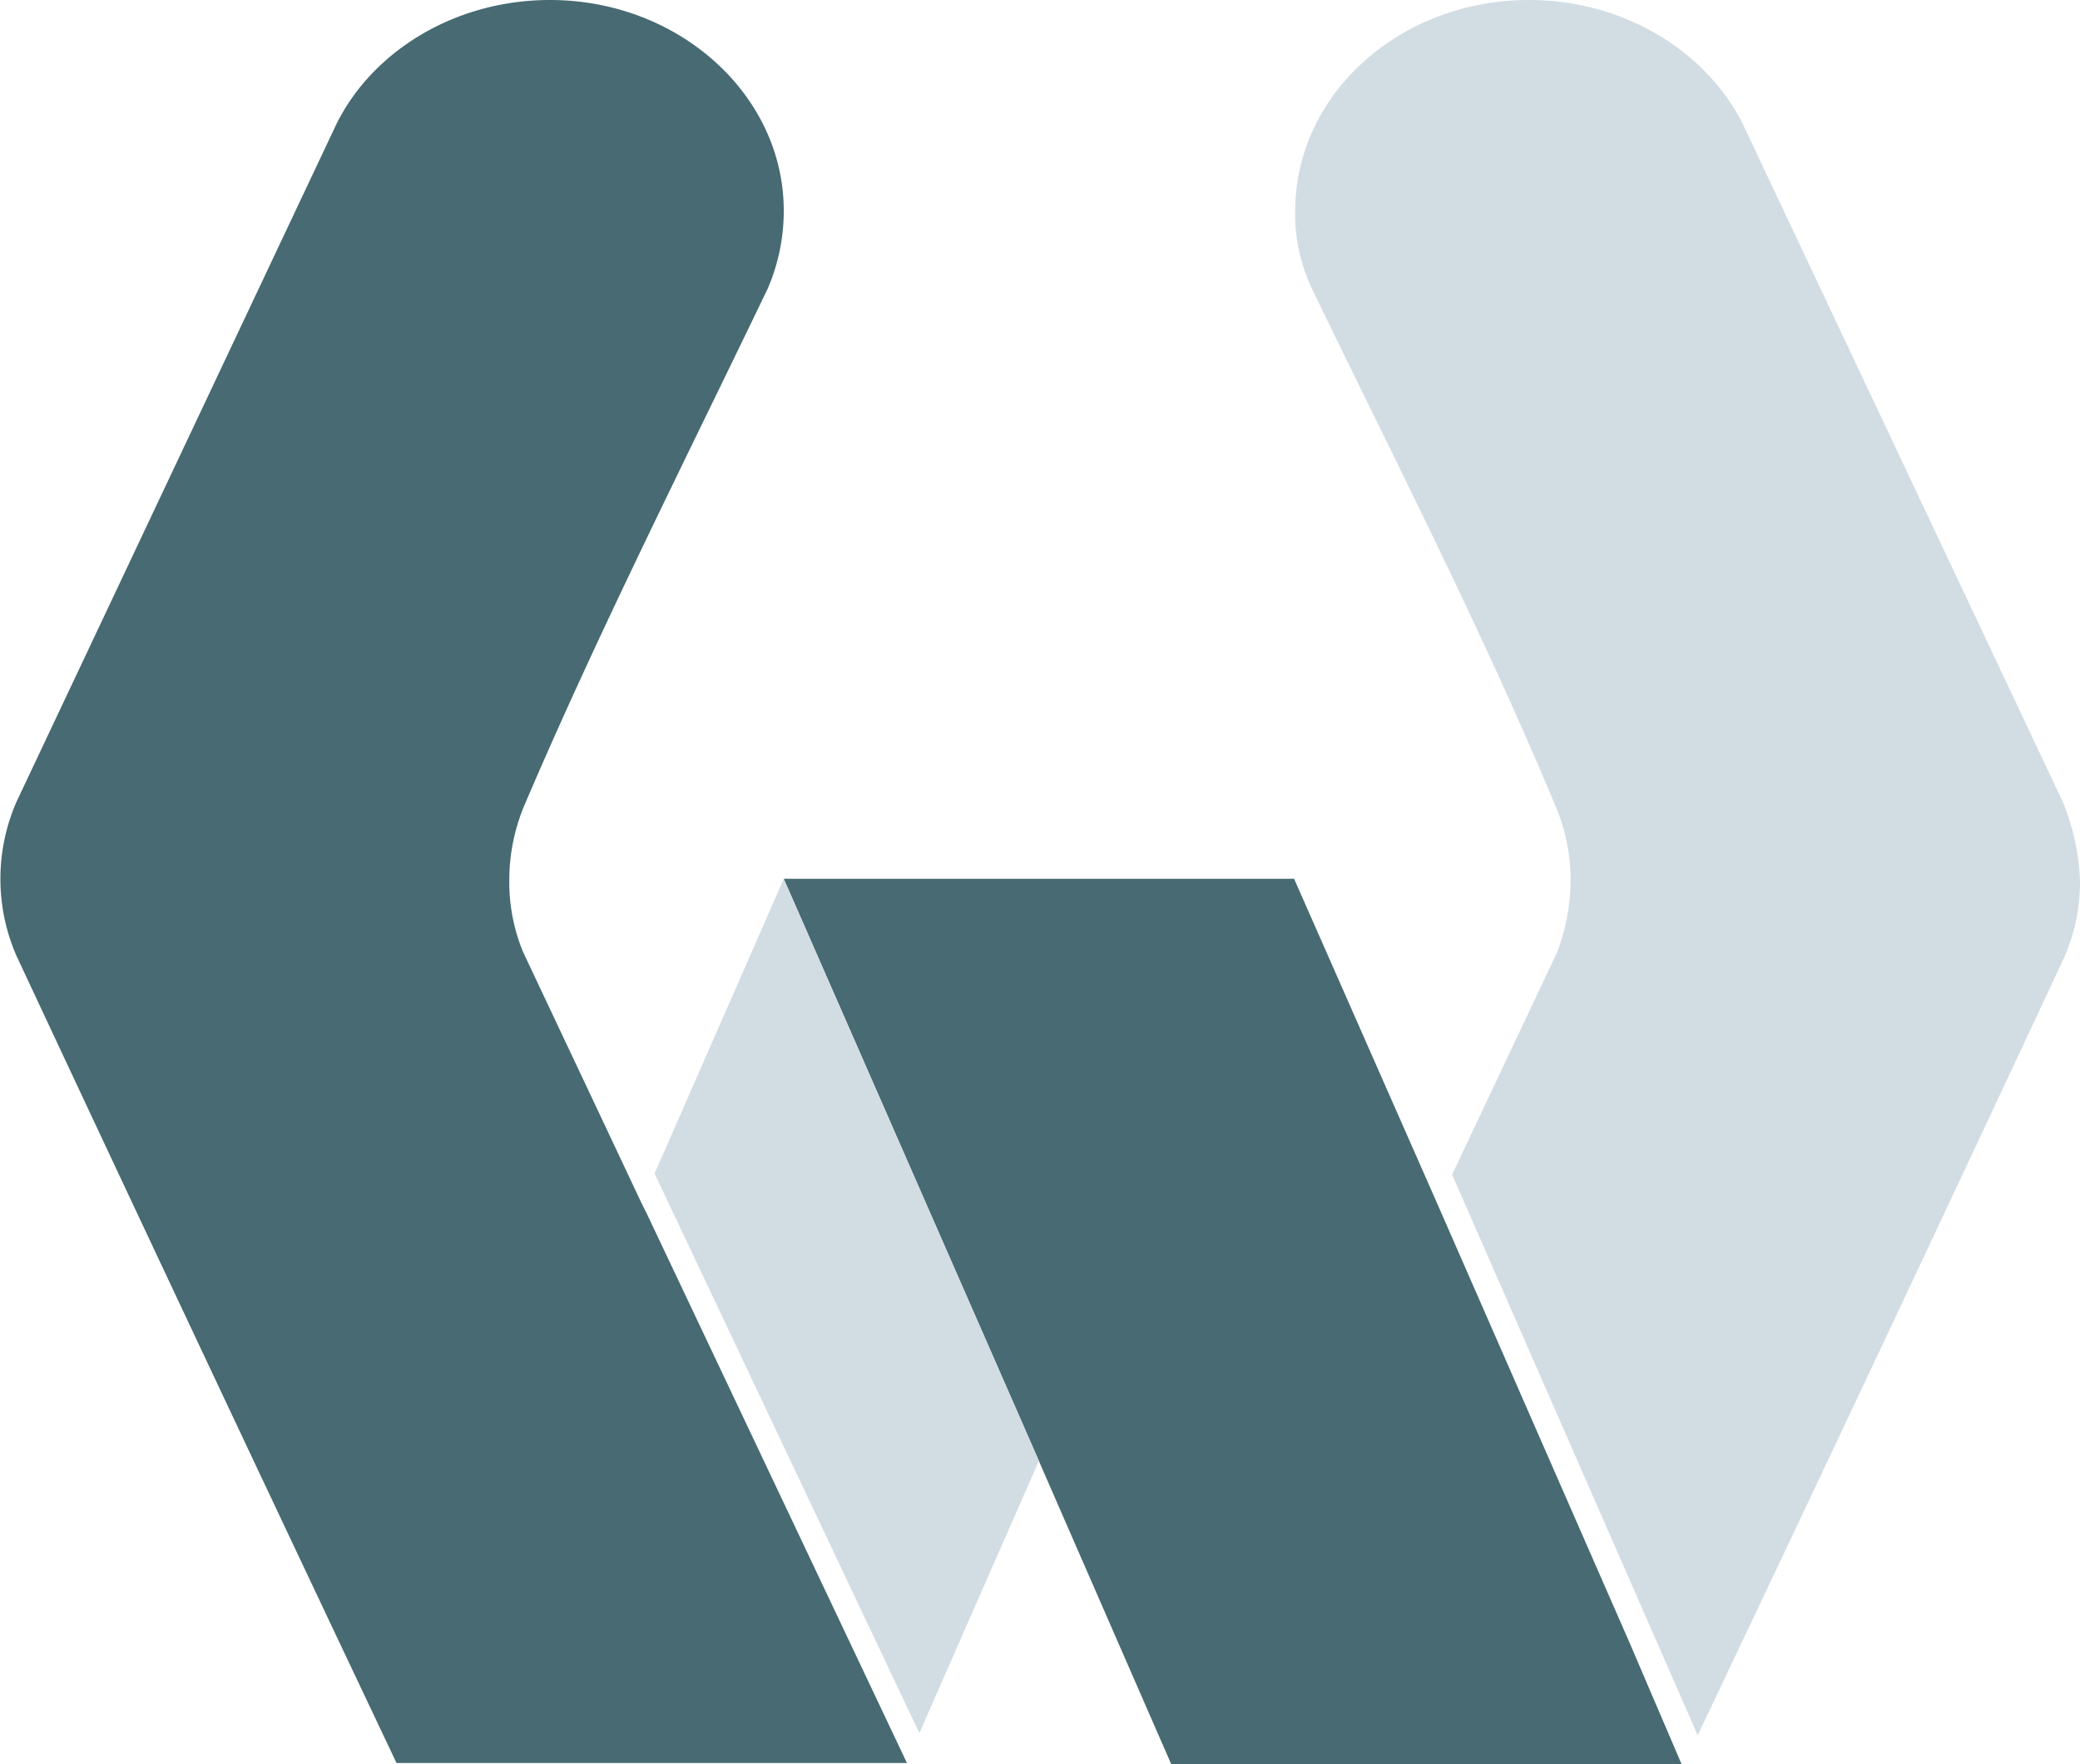
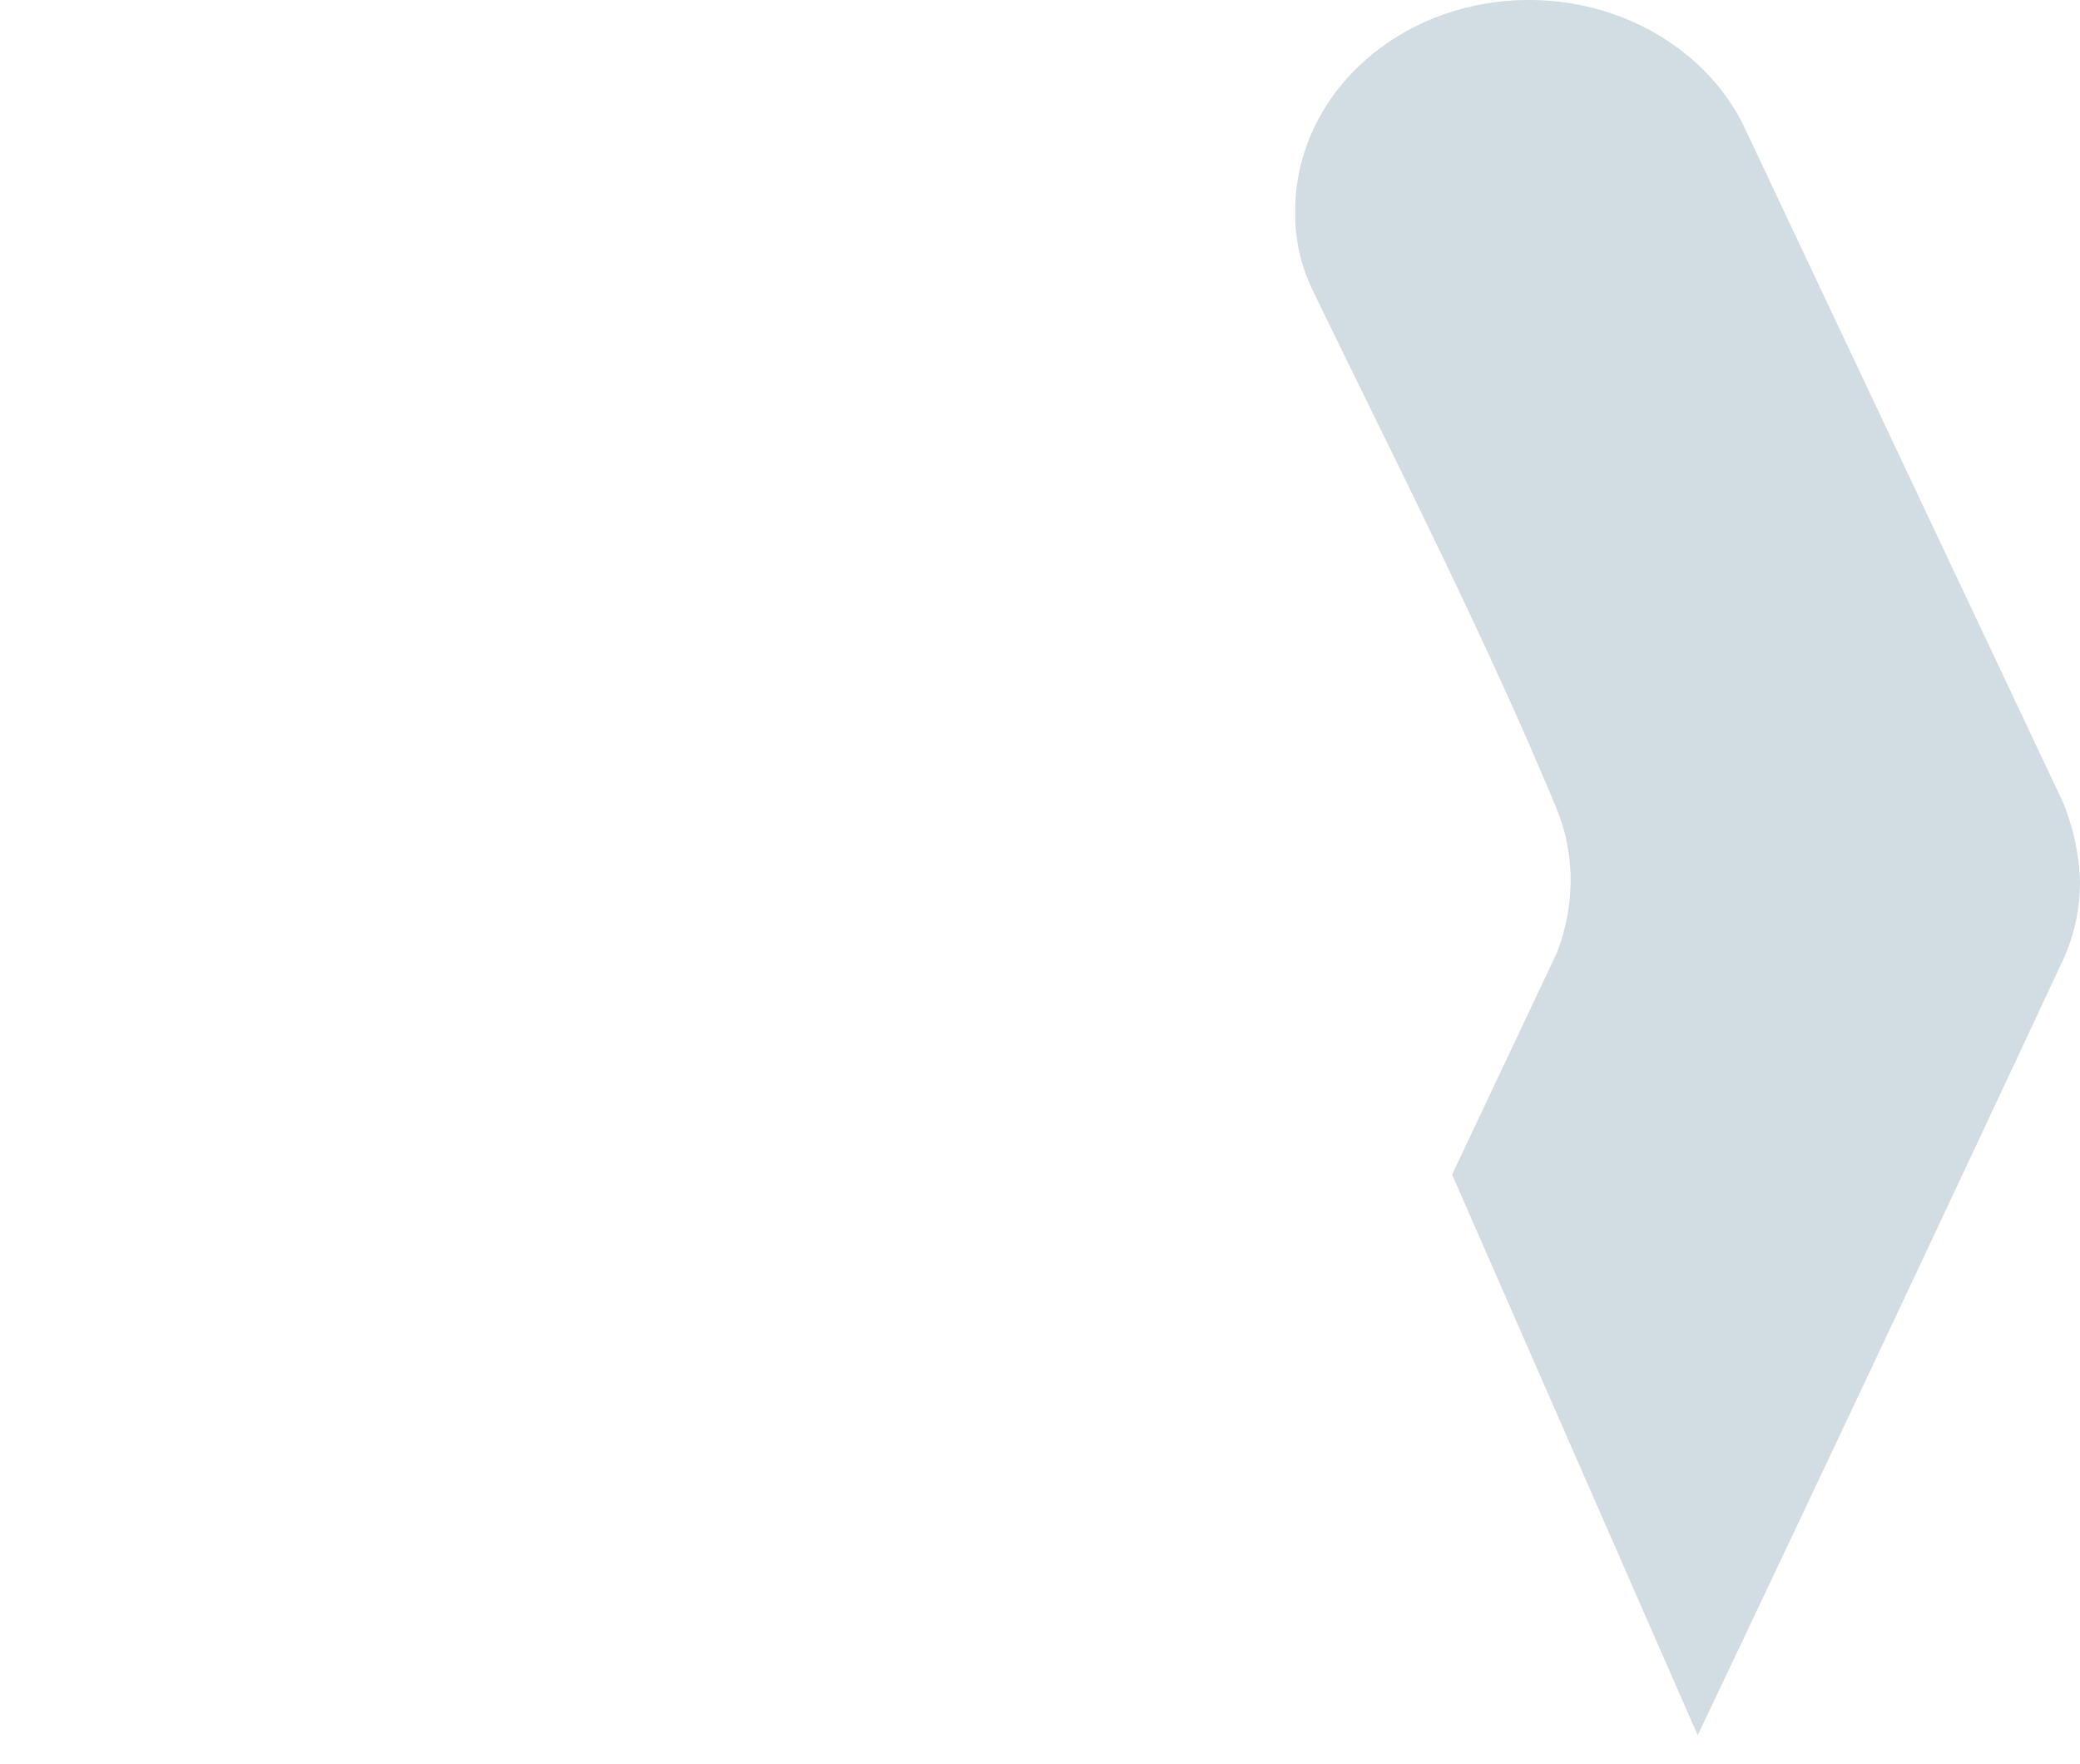
<svg xmlns="http://www.w3.org/2000/svg" viewBox="0 0 253.42 214.91">
  <defs>
    <style>.cls-1{fill:#d2dde3;}.cls-2{fill:#476a73;}</style>
  </defs>
  <title>Recurso 2</title>
  <g id="Capa_2" data-name="Capa 2">
    <g id="Capa_1-2" data-name="Capa 1">
      <polygon class="cls-1" points="110.45 214.78 110.45 214.78 78.83 147.91 110.45 214.78" />
      <polygon class="cls-1" points="175.1 146.61 175.1 146.61 198.52 200.08 175.1 146.61" />
-       <path class="cls-2" d="M78.83,147.91l-.65-1.3-6.5-13.79h0L63.74,116a22.33,22.33,0,0,1-1.69-8.85,23.53,23.53,0,0,1,1.82-9c9-21.08,19.65-42.15,29.67-63a23.85,23.85,0,0,0,1.95-9.49C95.49,11.58,82.74,0,67,0,55.42,0,45.4,6.24,41,15.09L2,97.7a23.46,23.46,0,0,0,0,18.73q23,49.17,46.31,98.35h62.19Z" />
-       <path class="cls-2" d="M198.52,200.08,175.1,146.61l-17.43-39.55H95.49L126.58,178l16.13,36.95h62.18Z" />
-       <polygon class="cls-1" points="79.75 142.97 112.01 211.14 126.58 177.96 95.49 107.06 79.75 142.97" />
      <path class="cls-1" d="M251.33,97.7l-39-82.61C207.88,6.24,197.87,0,186.29,0,170.55,0,157.8,11.45,157.8,25.76a21.14,21.14,0,0,0,2.08,9.49c10,20.69,20.82,41.76,29.66,63a23,23,0,0,1,1.82,9,24.88,24.88,0,0,1-1.69,8.85L176.92,143.1l29.92,68.3q22.44-47.22,44.63-94.71a22.8,22.8,0,0,0,1.95-9.37A27.94,27.94,0,0,0,251.33,97.7Z" />
    </g>
  </g>
</svg>